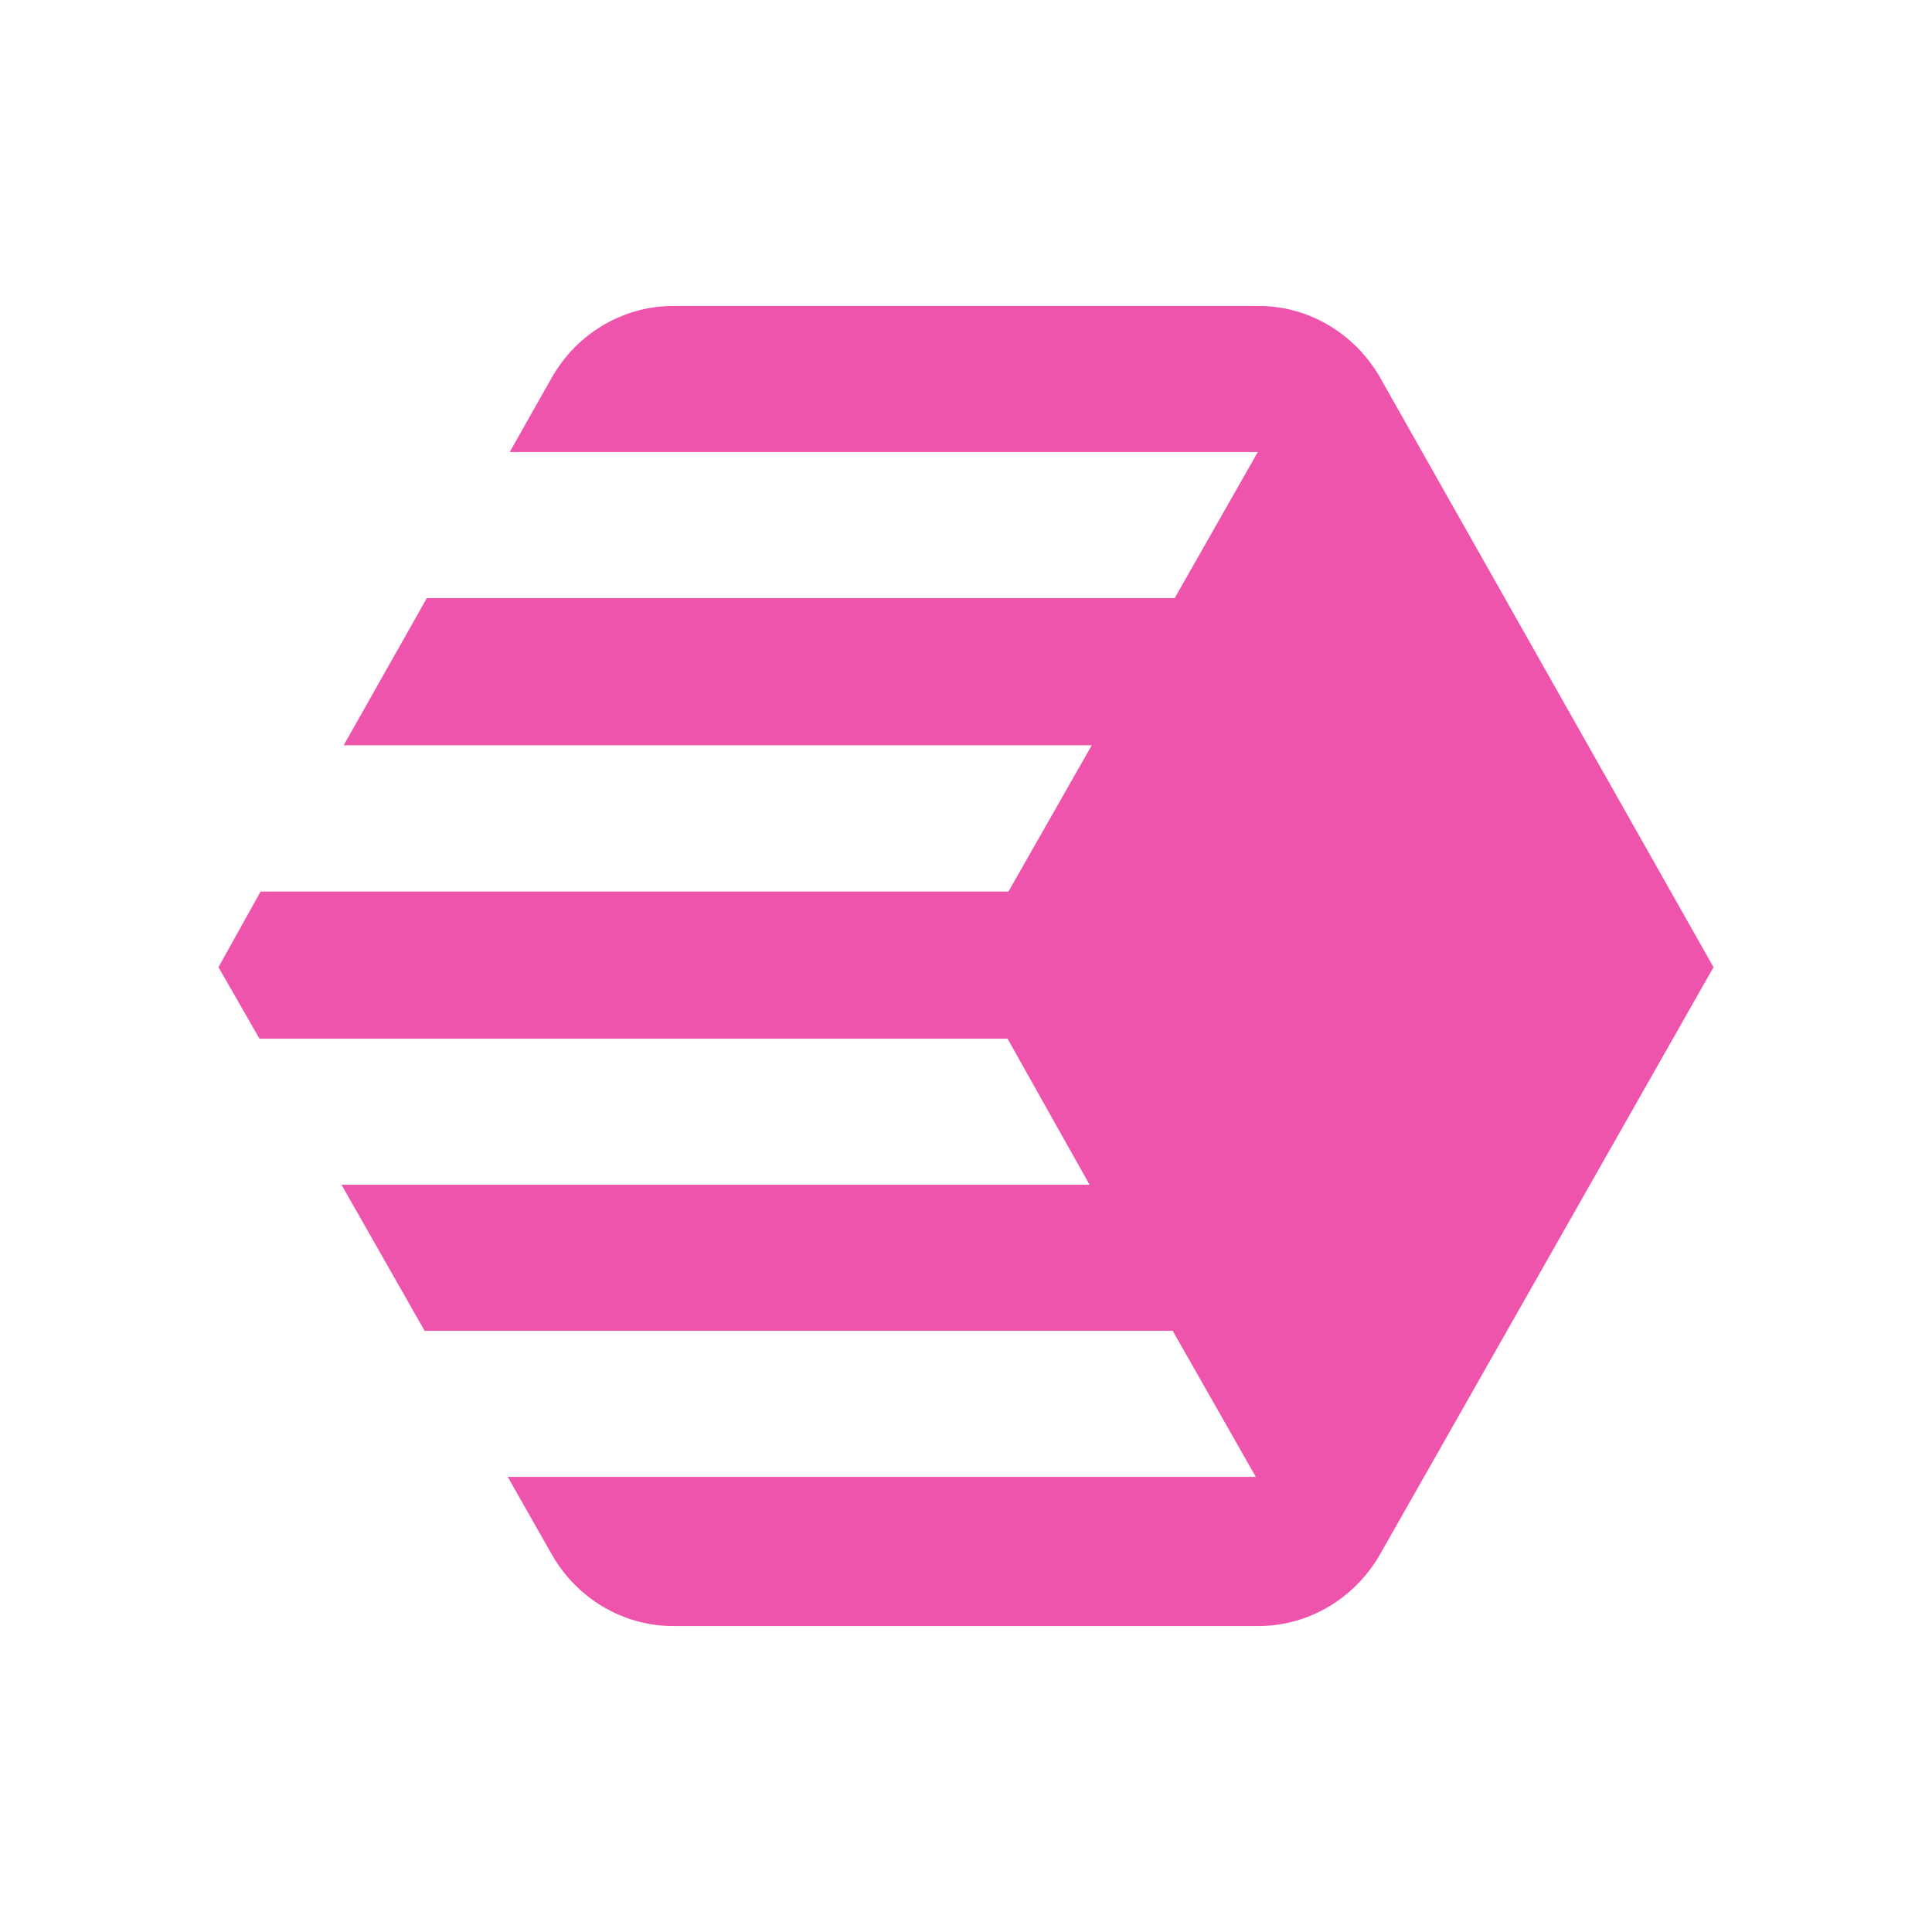
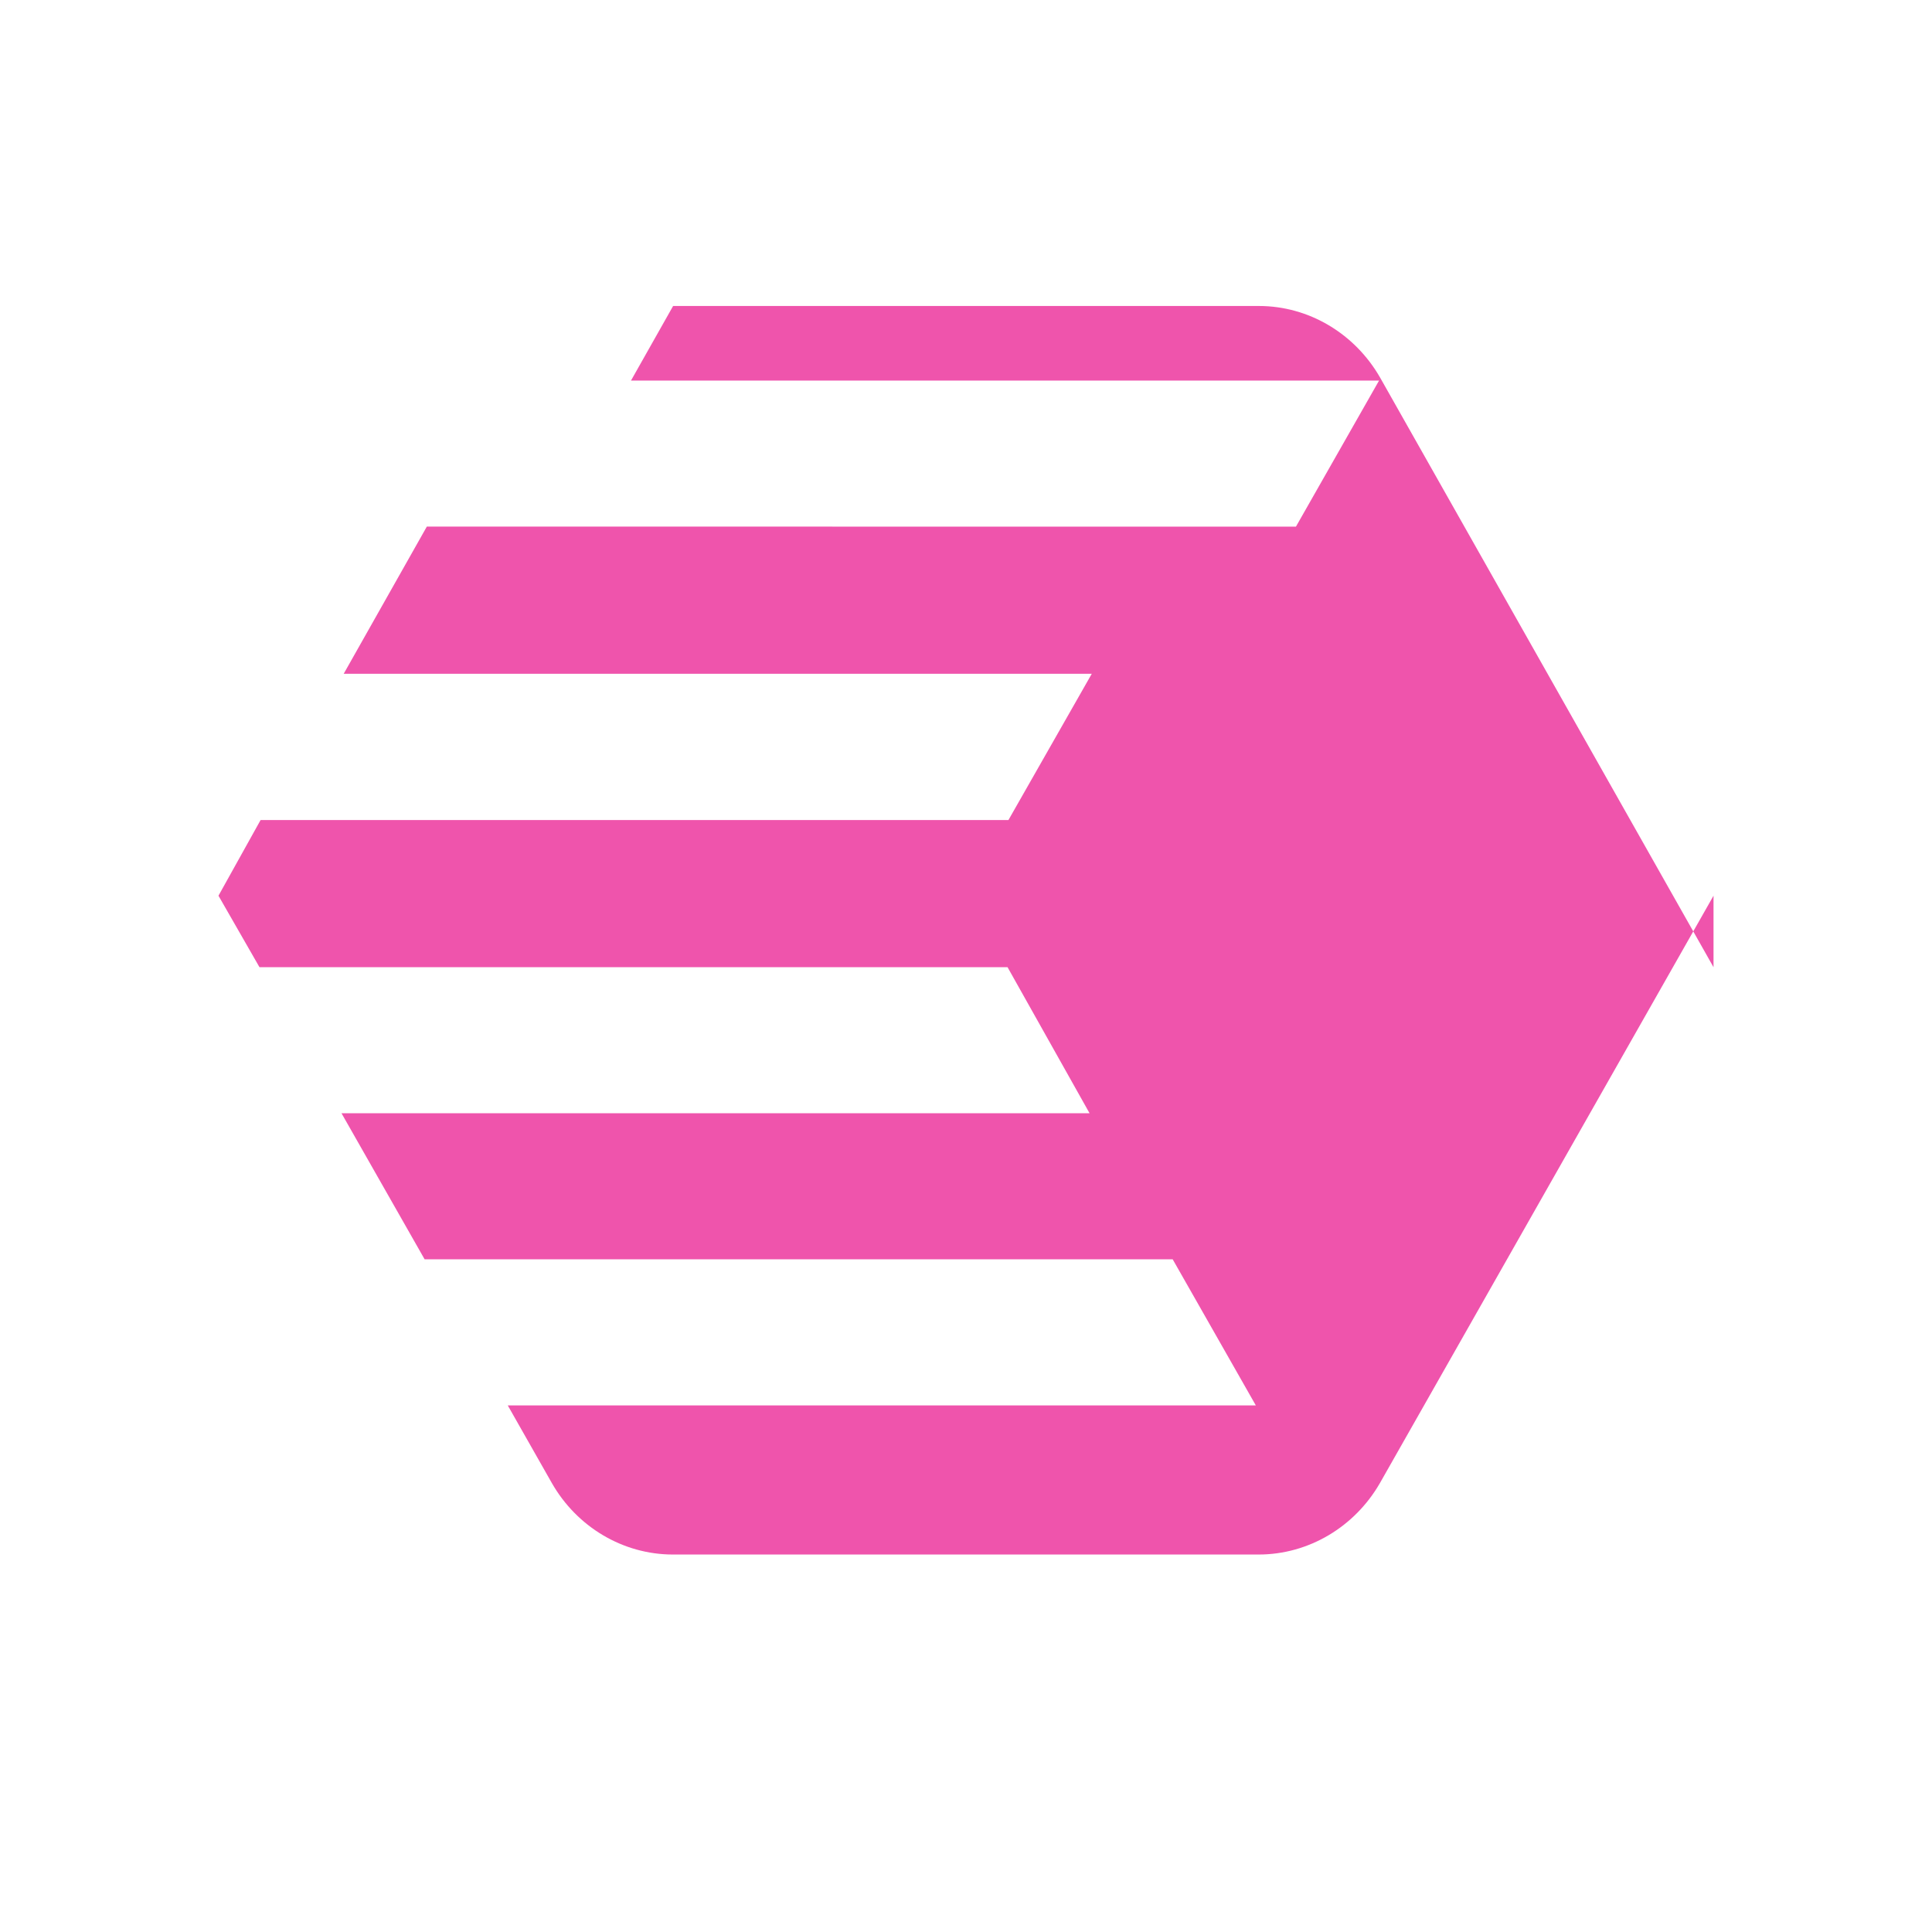
<svg xmlns="http://www.w3.org/2000/svg" id="Layer_1" viewBox="0 0 880.94 880.94">
-   <path d="M781.32,441.02l-152-268.8c-11.5-20.1-32.5-32.7-55.3-32.7h-267.1c-22.9,0-43.9,12.6-55.3,32.6l-19.2,34h341.1l-37.9,66.6H194.62l-37.9,67.1h341.1l-38,66.7H118.82l-19.2,34.5,18.7,32.6h341.1l37.4,66.6H155.72l37.9,66.6h341.1l37.9,66.6H231.52l20.1,35.4c11.4,20,32.4,32.6,55.2,32.6h267.1c22.8,0,43.8-12.6,55.3-32.6l152.1-267.8Z" style="fill:#ef54ac;" />
+   <path d="M781.32,441.02l-152-268.8c-11.5-20.1-32.5-32.7-55.3-32.7h-267.1l-19.2,34h341.1l-37.9,66.6H194.62l-37.9,67.1h341.1l-38,66.7H118.82l-19.2,34.5,18.7,32.6h341.1l37.4,66.6H155.72l37.9,66.6h341.1l37.9,66.6H231.52l20.1,35.4c11.4,20,32.4,32.6,55.2,32.6h267.1c22.8,0,43.8-12.6,55.3-32.6l152.1-267.8Z" style="fill:#ef54ac;" />
</svg>